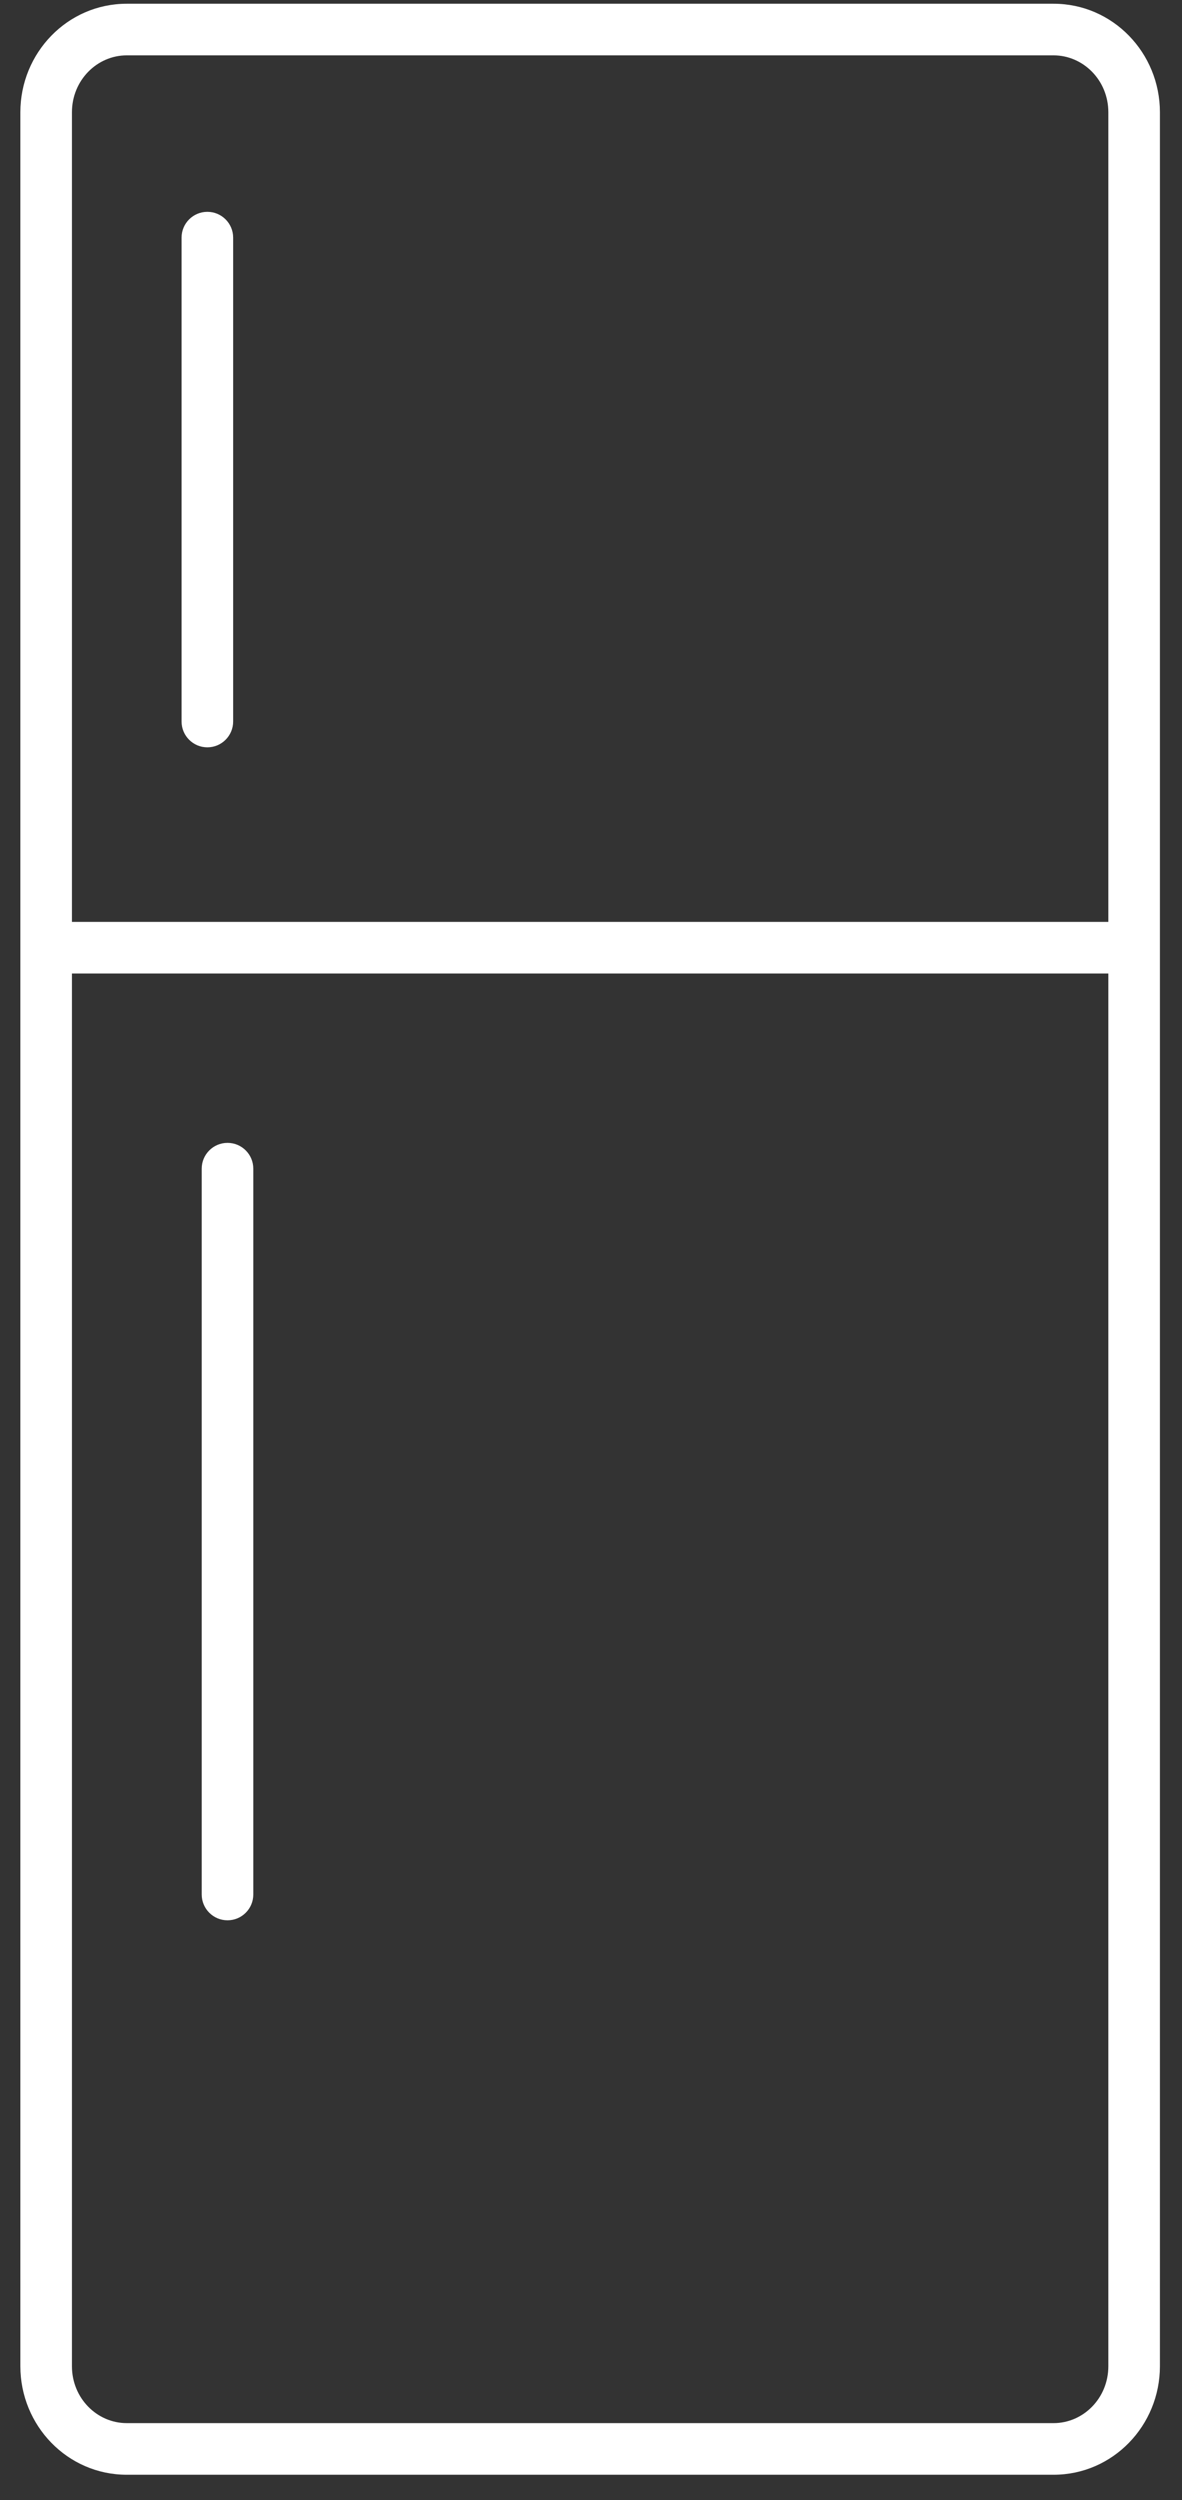
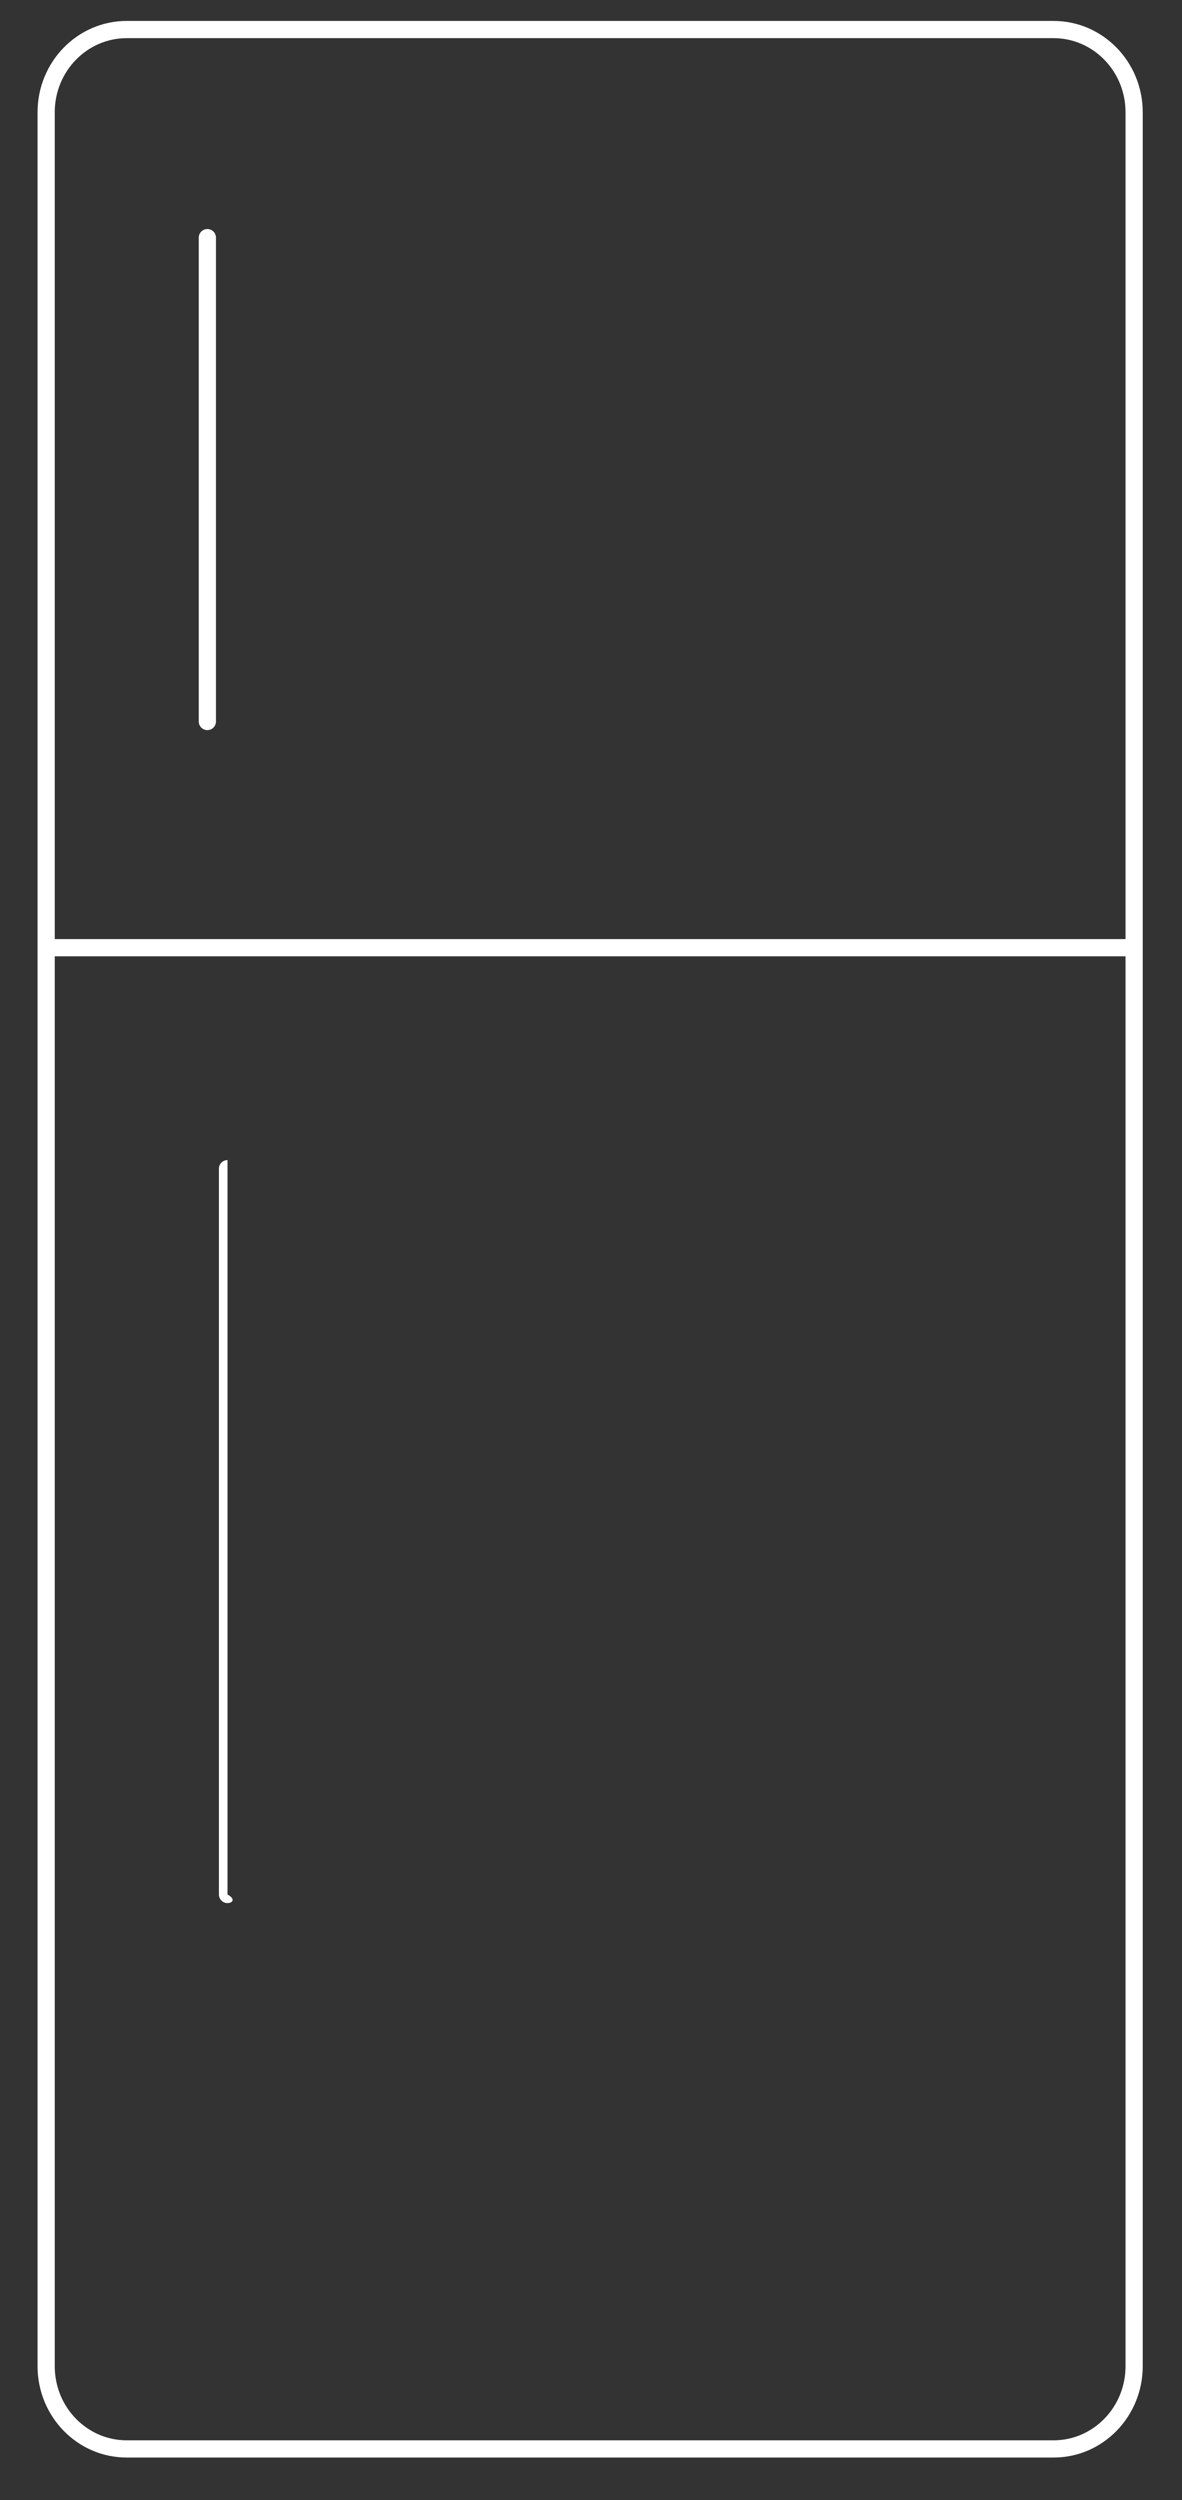
<svg xmlns="http://www.w3.org/2000/svg" width="44" height="93" viewBox="0 0 44 93" fill="none">
  <rect x="0" y="0" width="44" height="93" fill="#333333" stroke="none" />
-   <path fill-rule="evenodd" clip-rule="evenodd" d="M4.718 0.779C2.877 0.779 1.398 2.308 1.398 4.176V88.022C1.398 89.891 2.877 91.419 4.718 91.419H39.218C41.06 91.419 42.538 89.891 42.538 88.022V4.176C42.538 2.308 41.06 0.779 39.218 0.779H4.718ZM2.038 4.176C2.038 2.646 3.246 1.419 4.718 1.419H39.218C40.691 1.419 41.898 2.646 41.898 4.176V34.934H2.038V4.176ZM2.038 35.574V88.022C2.038 89.553 3.246 90.779 4.718 90.779H39.218C40.691 90.779 41.898 89.553 41.898 88.022V35.574H2.038ZM8.469 70.794C8.293 70.794 8.149 70.651 8.149 70.474V43.474C8.149 43.298 8.293 43.154 8.469 43.154C8.646 43.154 8.789 43.298 8.789 43.474V70.474C8.789 70.651 8.646 70.794 8.469 70.794ZM8.039 8.84C8.039 8.663 7.896 8.52 7.719 8.52C7.543 8.52 7.399 8.663 7.399 8.84V26.84C7.399 27.016 7.543 27.16 7.719 27.16C7.896 27.16 8.039 27.016 8.039 26.84V8.84Z" fill="#FFFFFF" />
-   <path d="M41.898 34.934V35.574H42.538V34.934H41.898ZM2.038 34.934H1.398V35.574H2.038V34.934ZM2.038 35.574V34.934H1.398V35.574H2.038ZM41.898 35.574H42.538V34.934H41.898V35.574ZM2.038 4.176C2.038 2.645 3.246 1.419 4.718 1.419V0.139C2.508 0.139 0.758 1.97 0.758 4.176H2.038ZM2.038 88.022V4.176H0.758V88.022H2.038ZM4.718 90.779C3.246 90.779 2.038 89.553 2.038 88.022H0.758C0.758 90.228 2.508 92.059 4.718 92.059V90.779ZM39.218 90.779H4.718V92.059H39.218V90.779ZM41.898 88.022C41.898 89.553 40.691 90.779 39.218 90.779V92.059C41.429 92.059 43.178 90.228 43.178 88.022H41.898ZM41.898 4.176V88.022H43.178V4.176H41.898ZM39.218 1.419C40.691 1.419 41.898 2.645 41.898 4.176H43.178C43.178 1.97 41.429 0.139 39.218 0.139V1.419ZM4.718 1.419H39.218V0.139H4.718V1.419ZM4.718 0.779C2.878 0.779 1.398 2.307 1.398 4.176H2.678C2.678 2.985 3.614 2.059 4.718 2.059V0.779ZM39.218 0.779H4.718V2.059H39.218V0.779ZM42.538 4.176C42.538 2.307 41.059 0.779 39.218 0.779V2.059C40.323 2.059 41.258 2.985 41.258 4.176H42.538ZM42.538 34.934V4.176H41.258V34.934H42.538ZM2.038 35.574H41.898V34.294H2.038V35.574ZM1.398 4.176V34.934H2.678V4.176H1.398ZM2.678 88.022V35.574H1.398V88.022H2.678ZM4.718 90.139C3.614 90.139 2.678 89.214 2.678 88.022H1.398C1.398 89.891 2.878 91.419 4.718 91.419V90.139ZM39.218 90.139H4.718V91.419H39.218V90.139ZM41.258 88.022C41.258 89.214 40.323 90.139 39.218 90.139V91.419C41.059 91.419 42.538 89.891 42.538 88.022H41.258ZM41.258 35.574V88.022H42.538V35.574H41.258ZM2.038 36.214H41.898V34.934H2.038V36.214ZM7.509 70.474C7.509 71.004 7.939 71.434 8.469 71.434V70.154C8.646 70.154 8.789 70.298 8.789 70.474H7.509ZM7.509 43.474V70.474H8.789V43.474H7.509ZM8.469 42.514C7.939 42.514 7.509 42.944 7.509 43.474H8.789C8.789 43.651 8.646 43.794 8.469 43.794V42.514ZM9.429 43.474C9.429 42.944 9 42.514 8.469 42.514V43.794C8.293 43.794 8.149 43.651 8.149 43.474H9.429ZM9.429 70.474V43.474H8.149V70.474H9.429ZM8.469 71.434C9 71.434 9.429 71.004 9.429 70.474H8.149C8.149 70.298 8.293 70.154 8.469 70.154V71.434ZM7.719 9.16C7.543 9.16 7.399 9.016 7.399 8.84H8.679C8.679 8.309 8.249 7.88 7.719 7.88V9.16ZM8.039 8.84C8.039 9.016 7.896 9.16 7.719 9.16V7.88C7.189 7.88 6.759 8.309 6.759 8.84H8.039ZM8.039 26.84V8.84H6.759V26.84H8.039ZM7.719 26.52C7.896 26.52 8.039 26.663 8.039 26.84H6.759C6.759 27.37 7.189 27.8 7.719 27.8V26.52ZM7.399 26.84C7.399 26.663 7.543 26.52 7.719 26.52V27.8C8.249 27.8 8.679 27.37 8.679 26.84H7.399ZM7.399 8.84V26.84H8.679V8.84H7.399Z" fill="#FFFFFF" />
+   <path fill-rule="evenodd" clip-rule="evenodd" d="M4.718 0.779C2.877 0.779 1.398 2.308 1.398 4.176V88.022C1.398 89.891 2.877 91.419 4.718 91.419H39.218C41.06 91.419 42.538 89.891 42.538 88.022V4.176C42.538 2.308 41.06 0.779 39.218 0.779H4.718ZM2.038 4.176C2.038 2.646 3.246 1.419 4.718 1.419H39.218C40.691 1.419 41.898 2.646 41.898 4.176V34.934H2.038V4.176ZM2.038 35.574V88.022C2.038 89.553 3.246 90.779 4.718 90.779H39.218C40.691 90.779 41.898 89.553 41.898 88.022V35.574H2.038ZM8.469 70.794C8.293 70.794 8.149 70.651 8.149 70.474V43.474C8.149 43.298 8.293 43.154 8.469 43.154V70.474C8.789 70.651 8.646 70.794 8.469 70.794ZM8.039 8.84C8.039 8.663 7.896 8.52 7.719 8.52C7.543 8.52 7.399 8.663 7.399 8.84V26.84C7.399 27.016 7.543 27.16 7.719 27.16C7.896 27.16 8.039 27.016 8.039 26.84V8.84Z" fill="#FFFFFF" />
</svg>